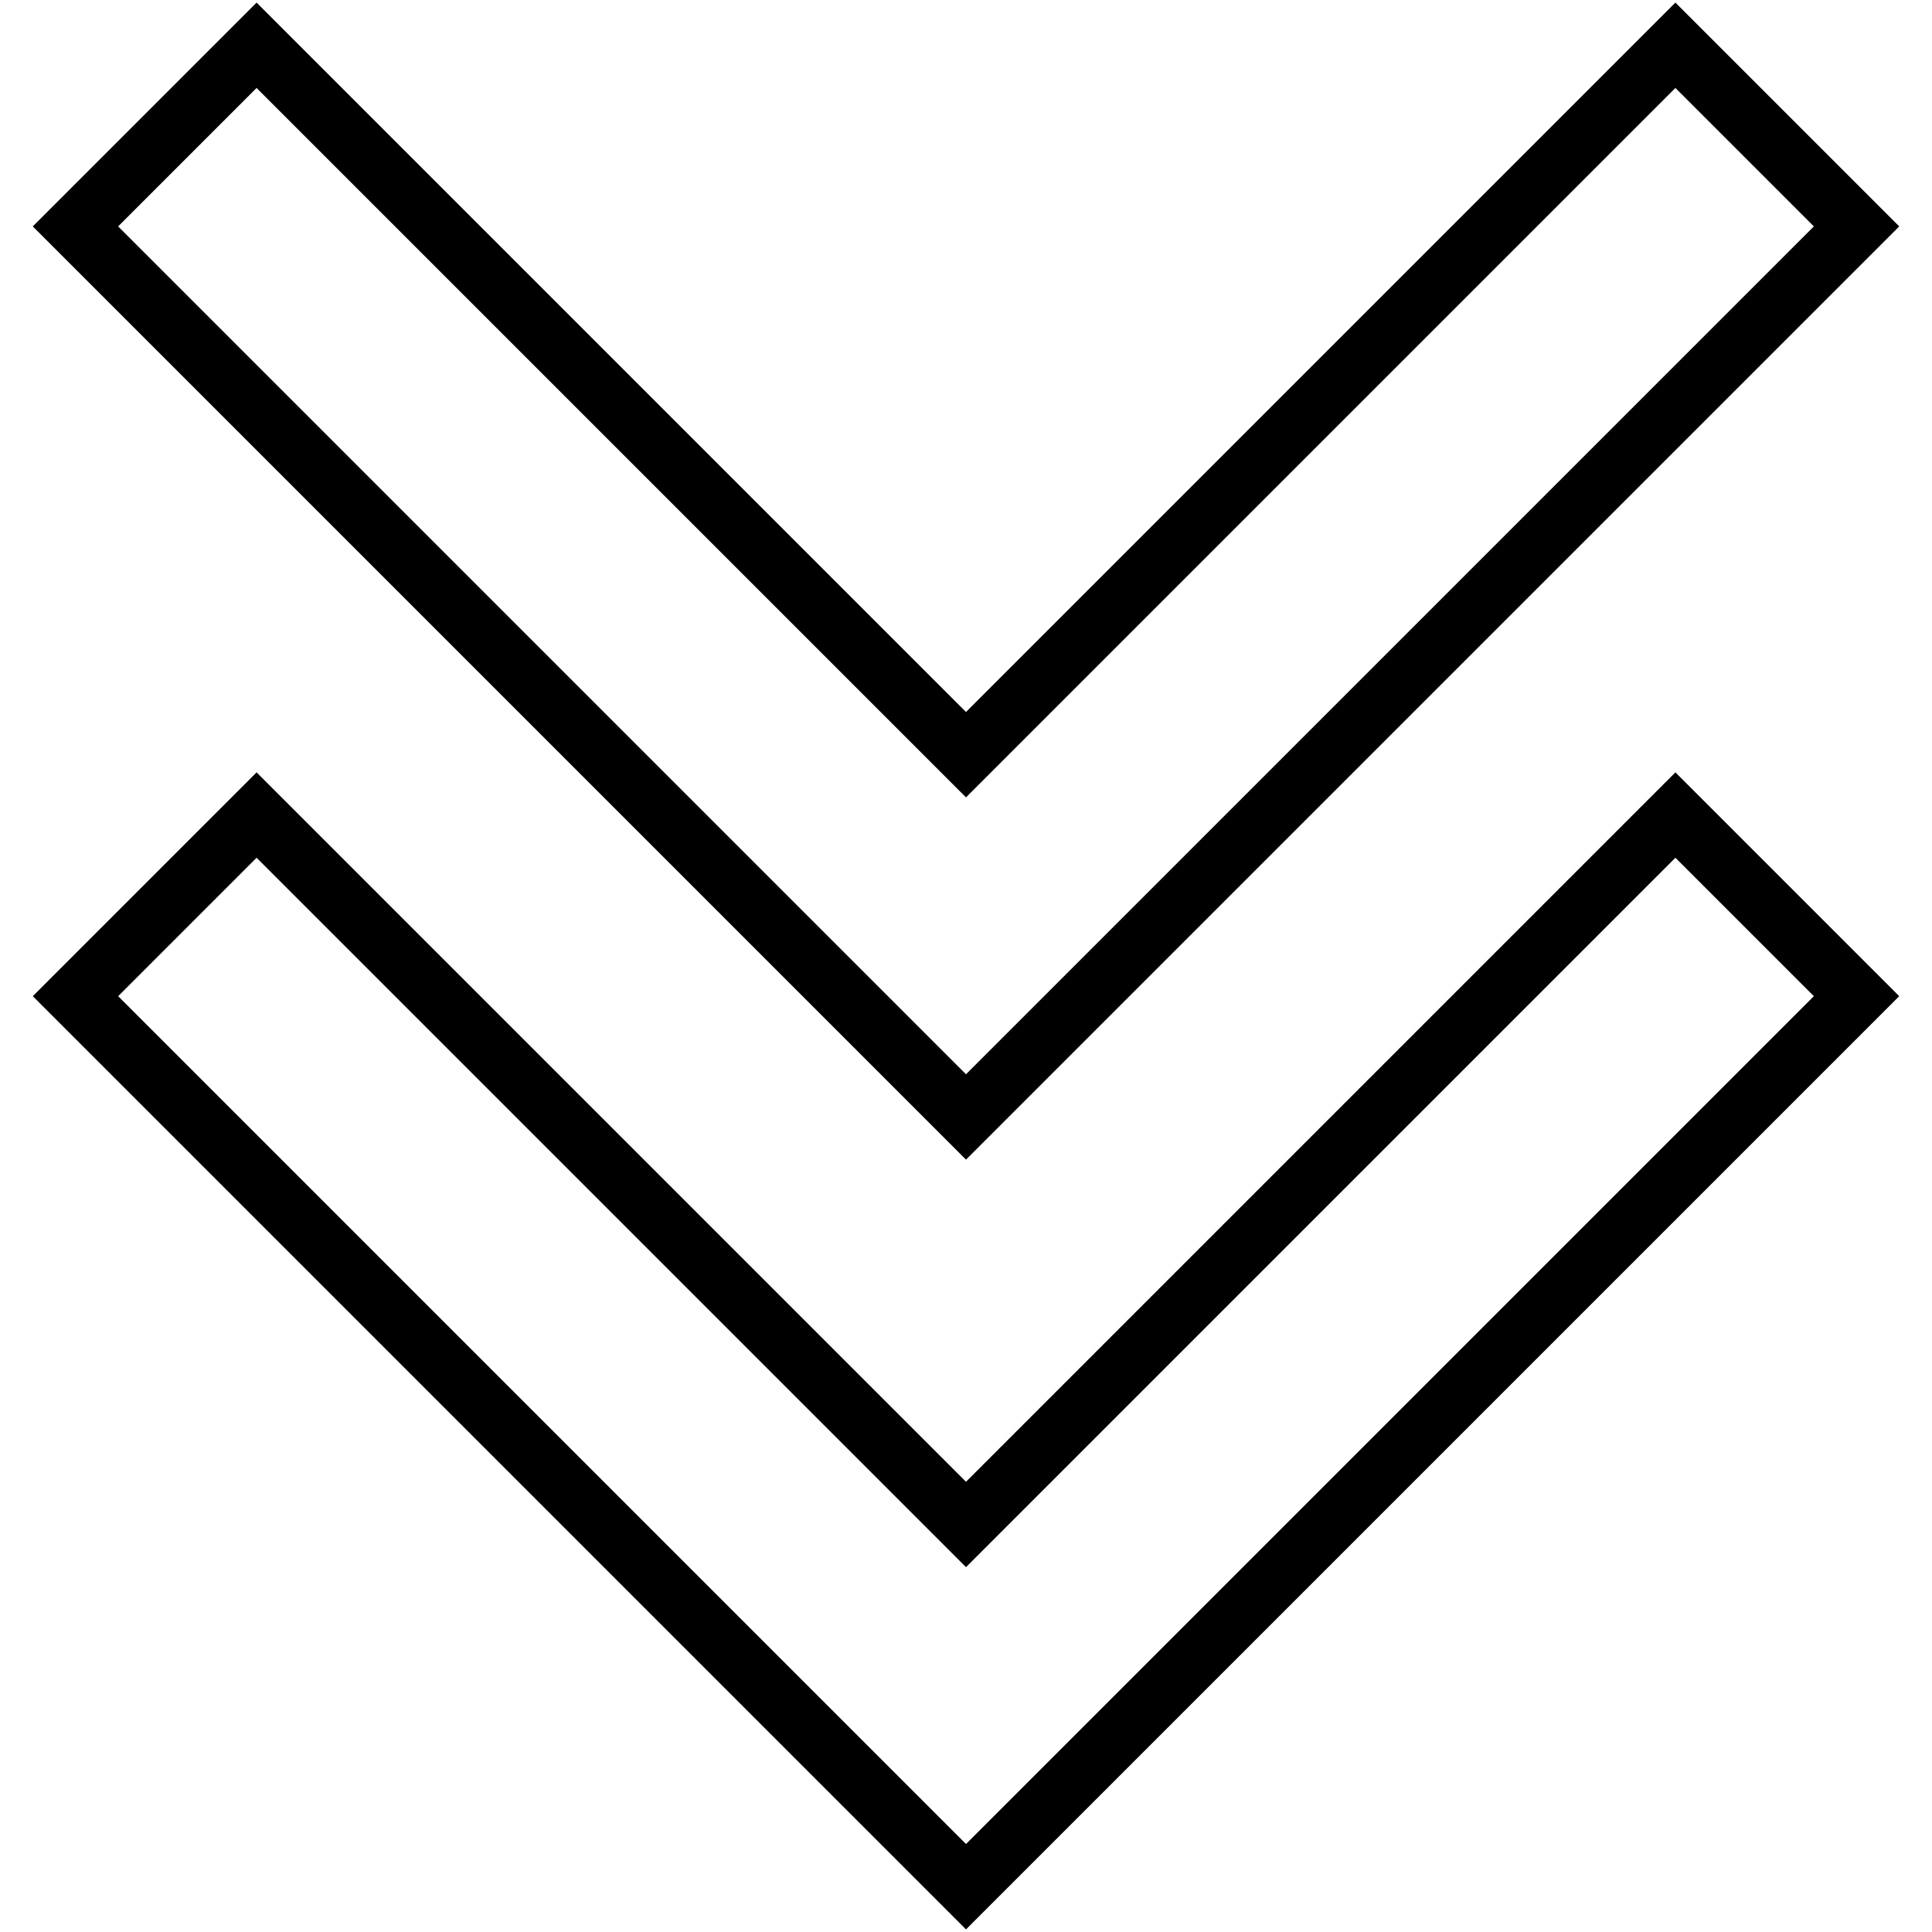
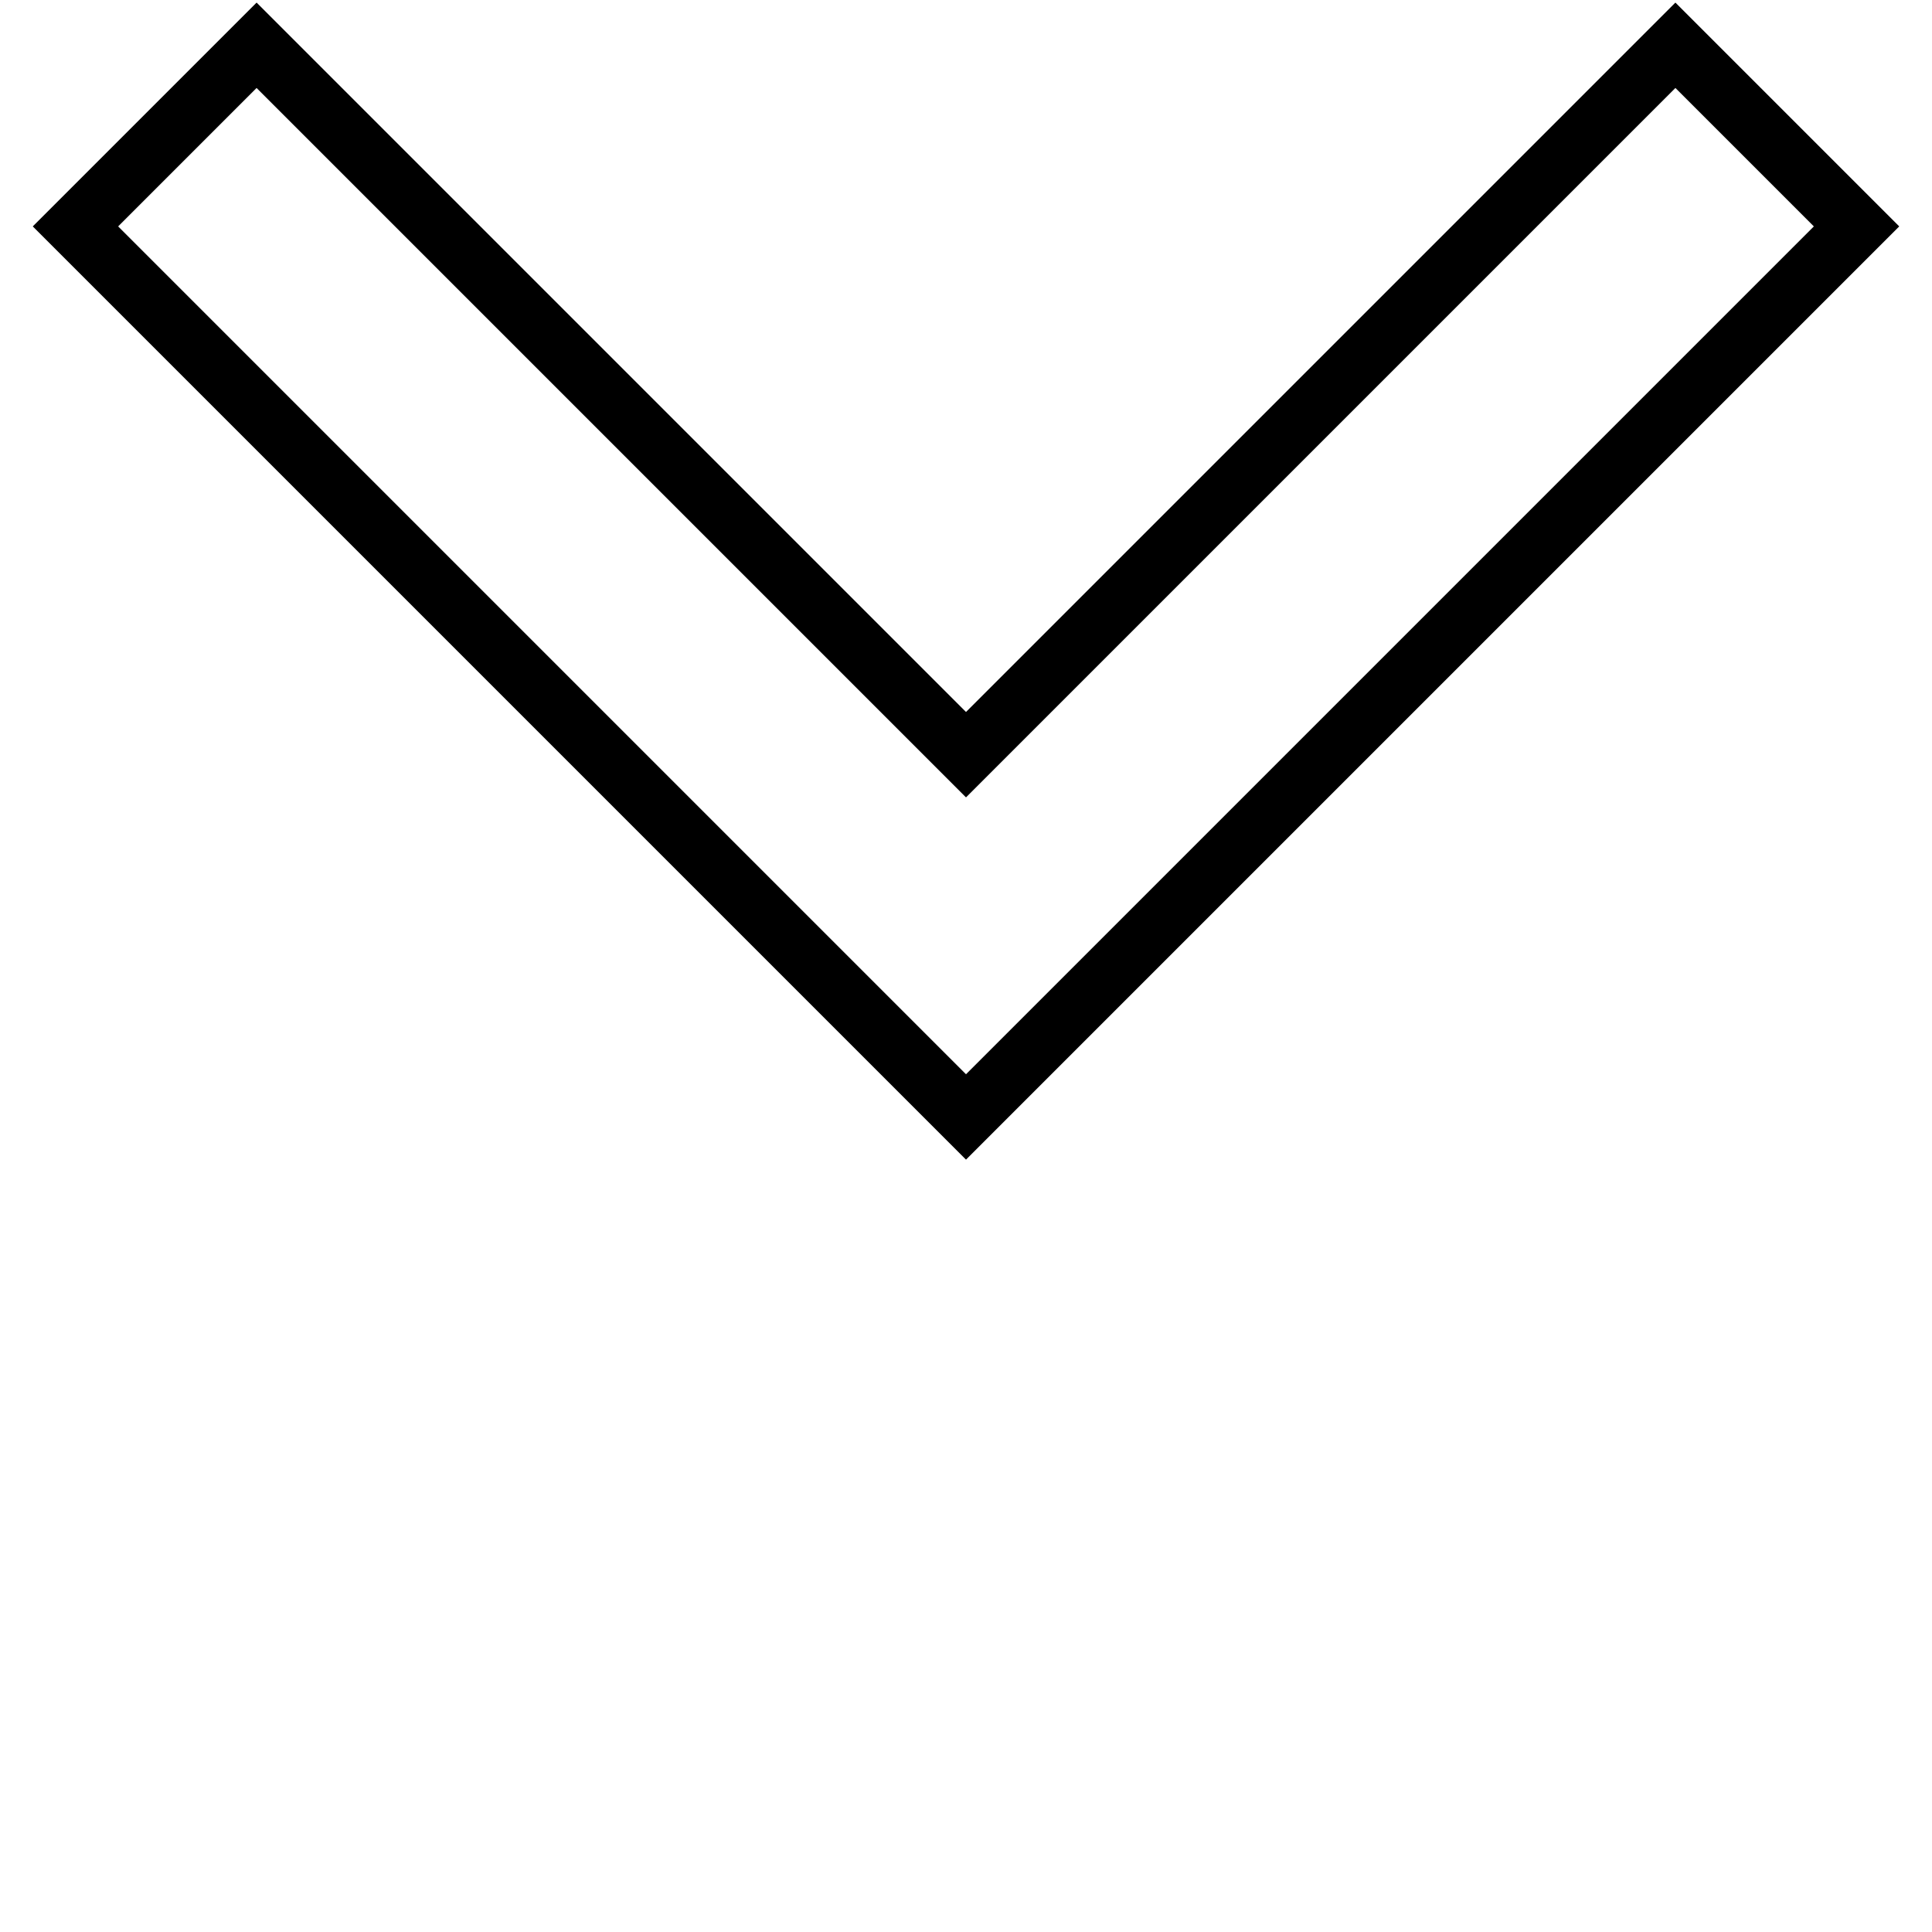
<svg xmlns="http://www.w3.org/2000/svg" version="1.1" x="0px" y="0px" viewBox="0 0 256 256" enable-background="new 0 0 256 256" xml:space="preserve">
  <g>
    <g>
-       <path stroke-width="8" fill-opacity="0" stroke="#000000" d="M128,100L34,6L10,30l118,118L246,30L222,6L128,100z" />
-       <path stroke-width="8" fill-opacity="0" stroke="#000000" d="M128,202L34,108l-24,24l118,118l118-118l-24-24L128,202z" />
+       <path stroke-width="8" fill-opacity="0" stroke="#000000" d="M128,100L34,6L10,30l118,118L246,30L222,6z" />
    </g>
  </g>
</svg>